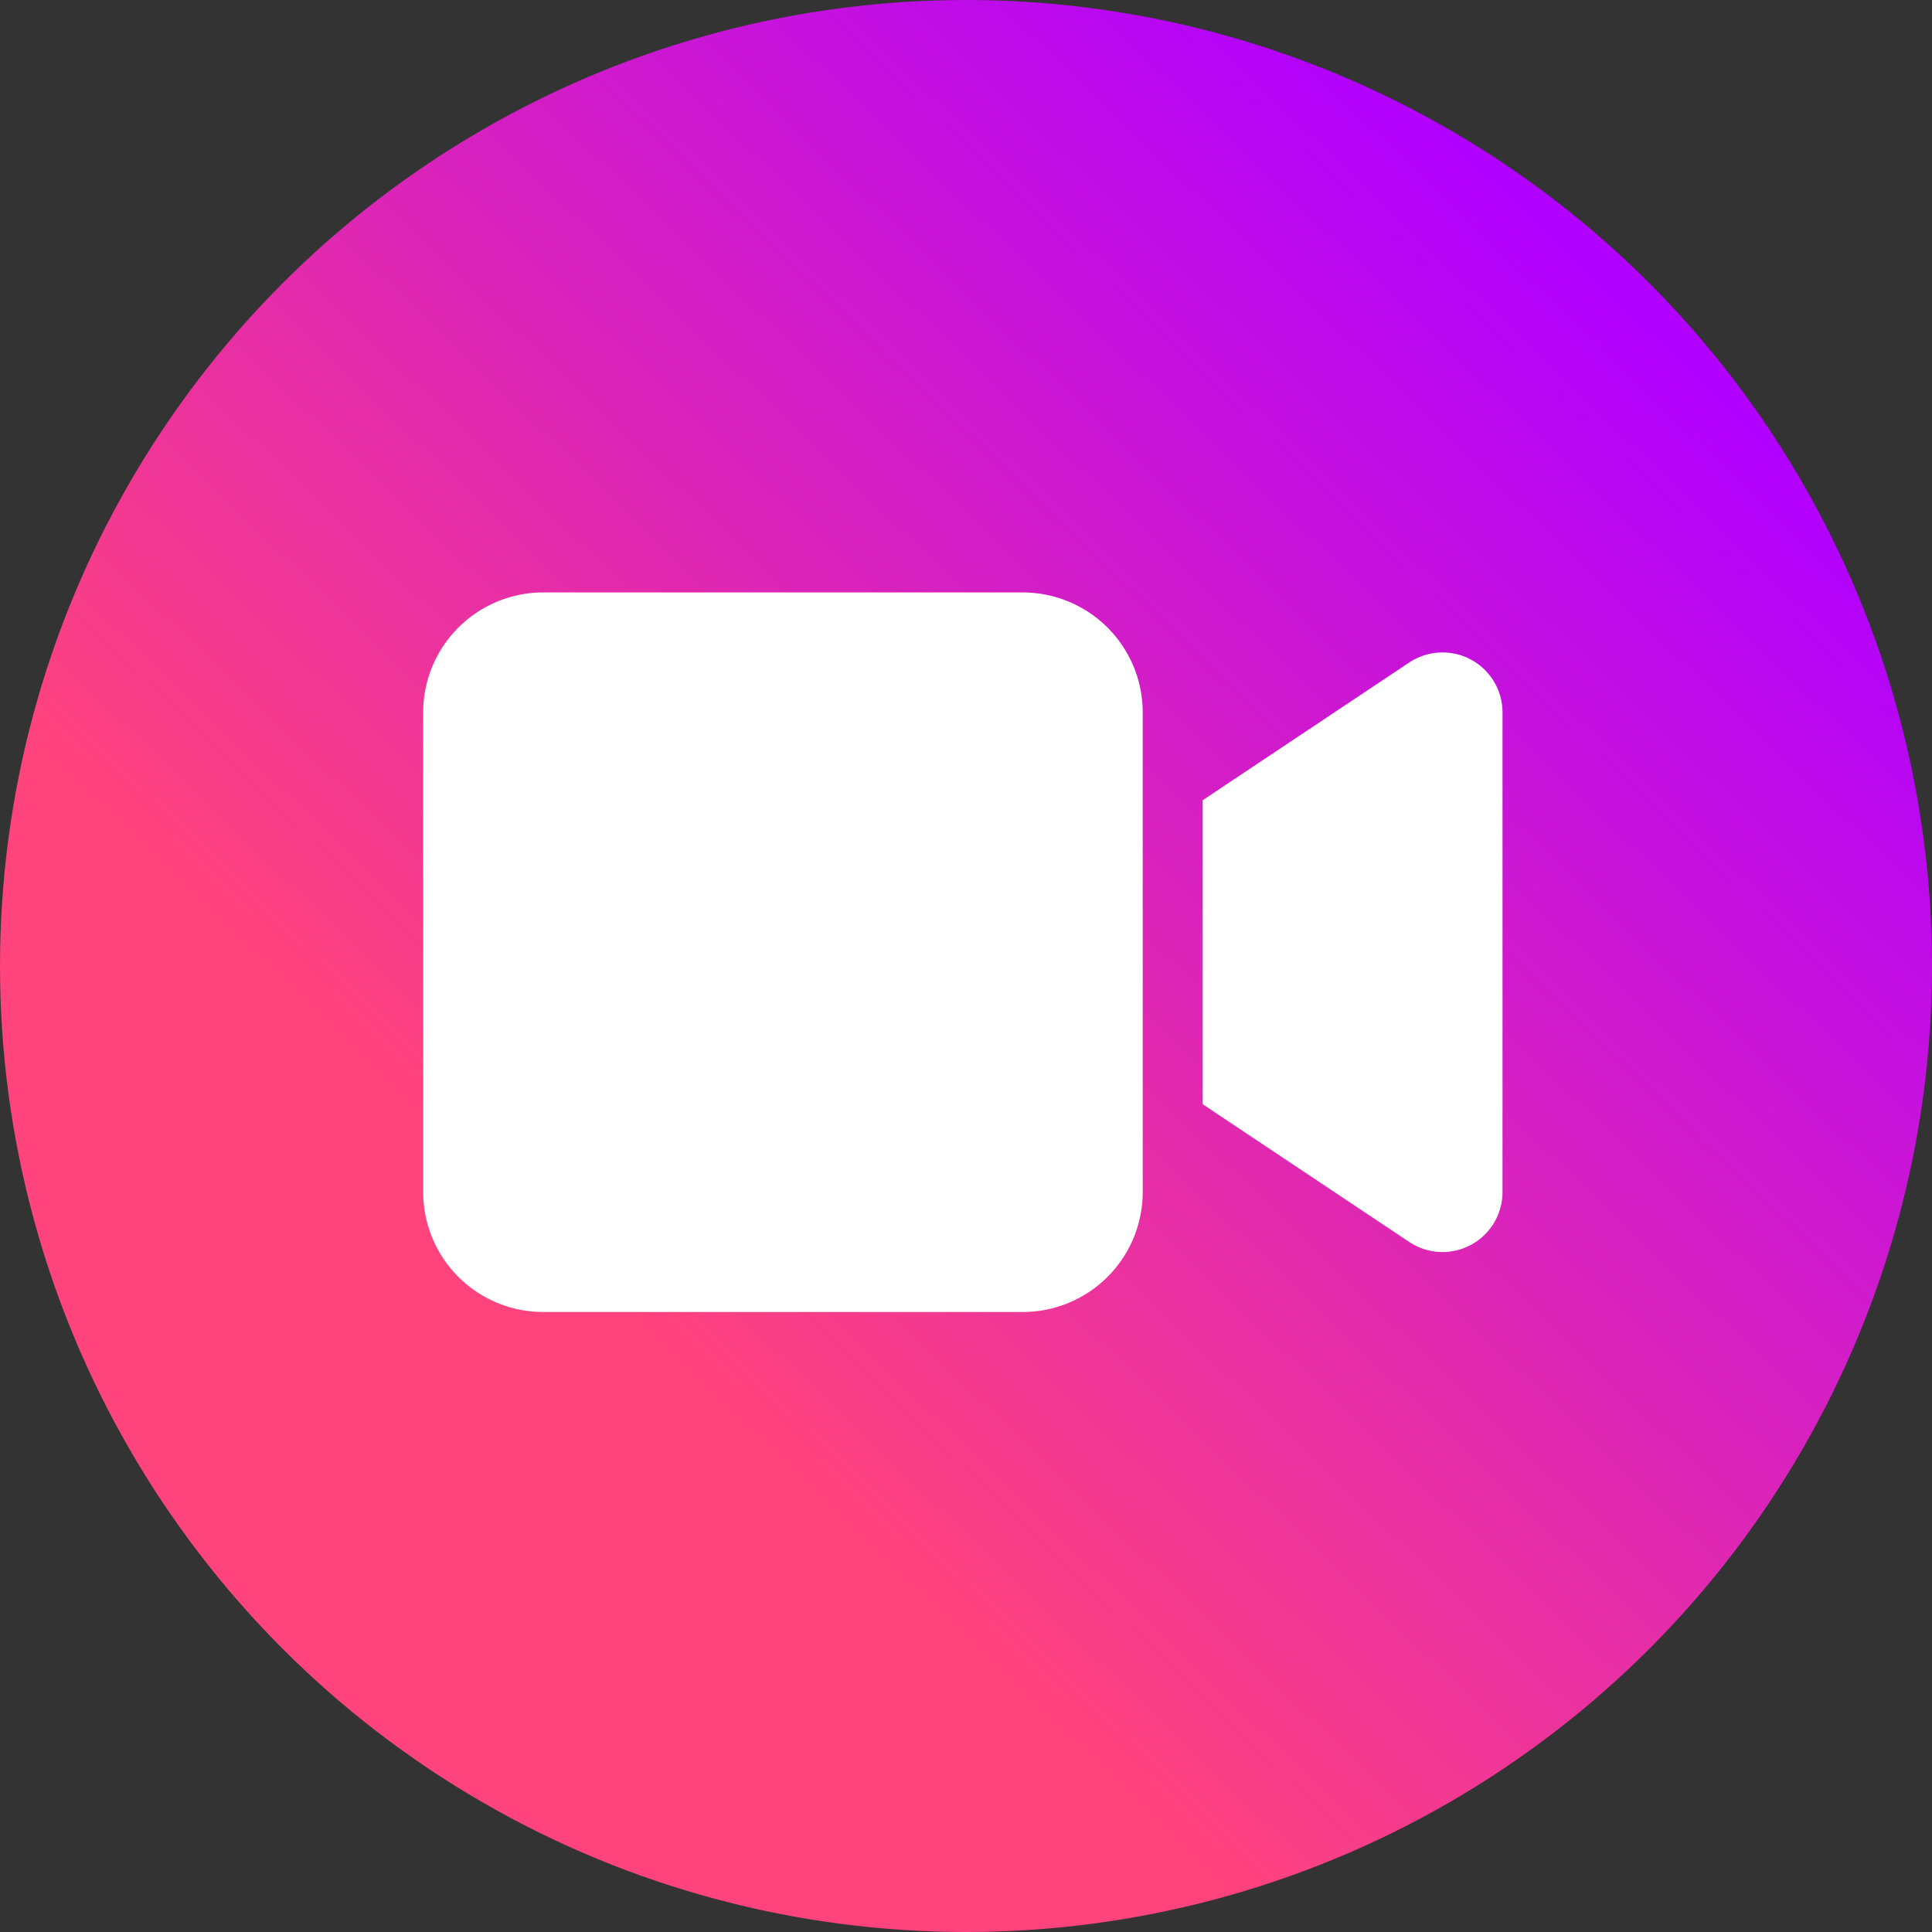
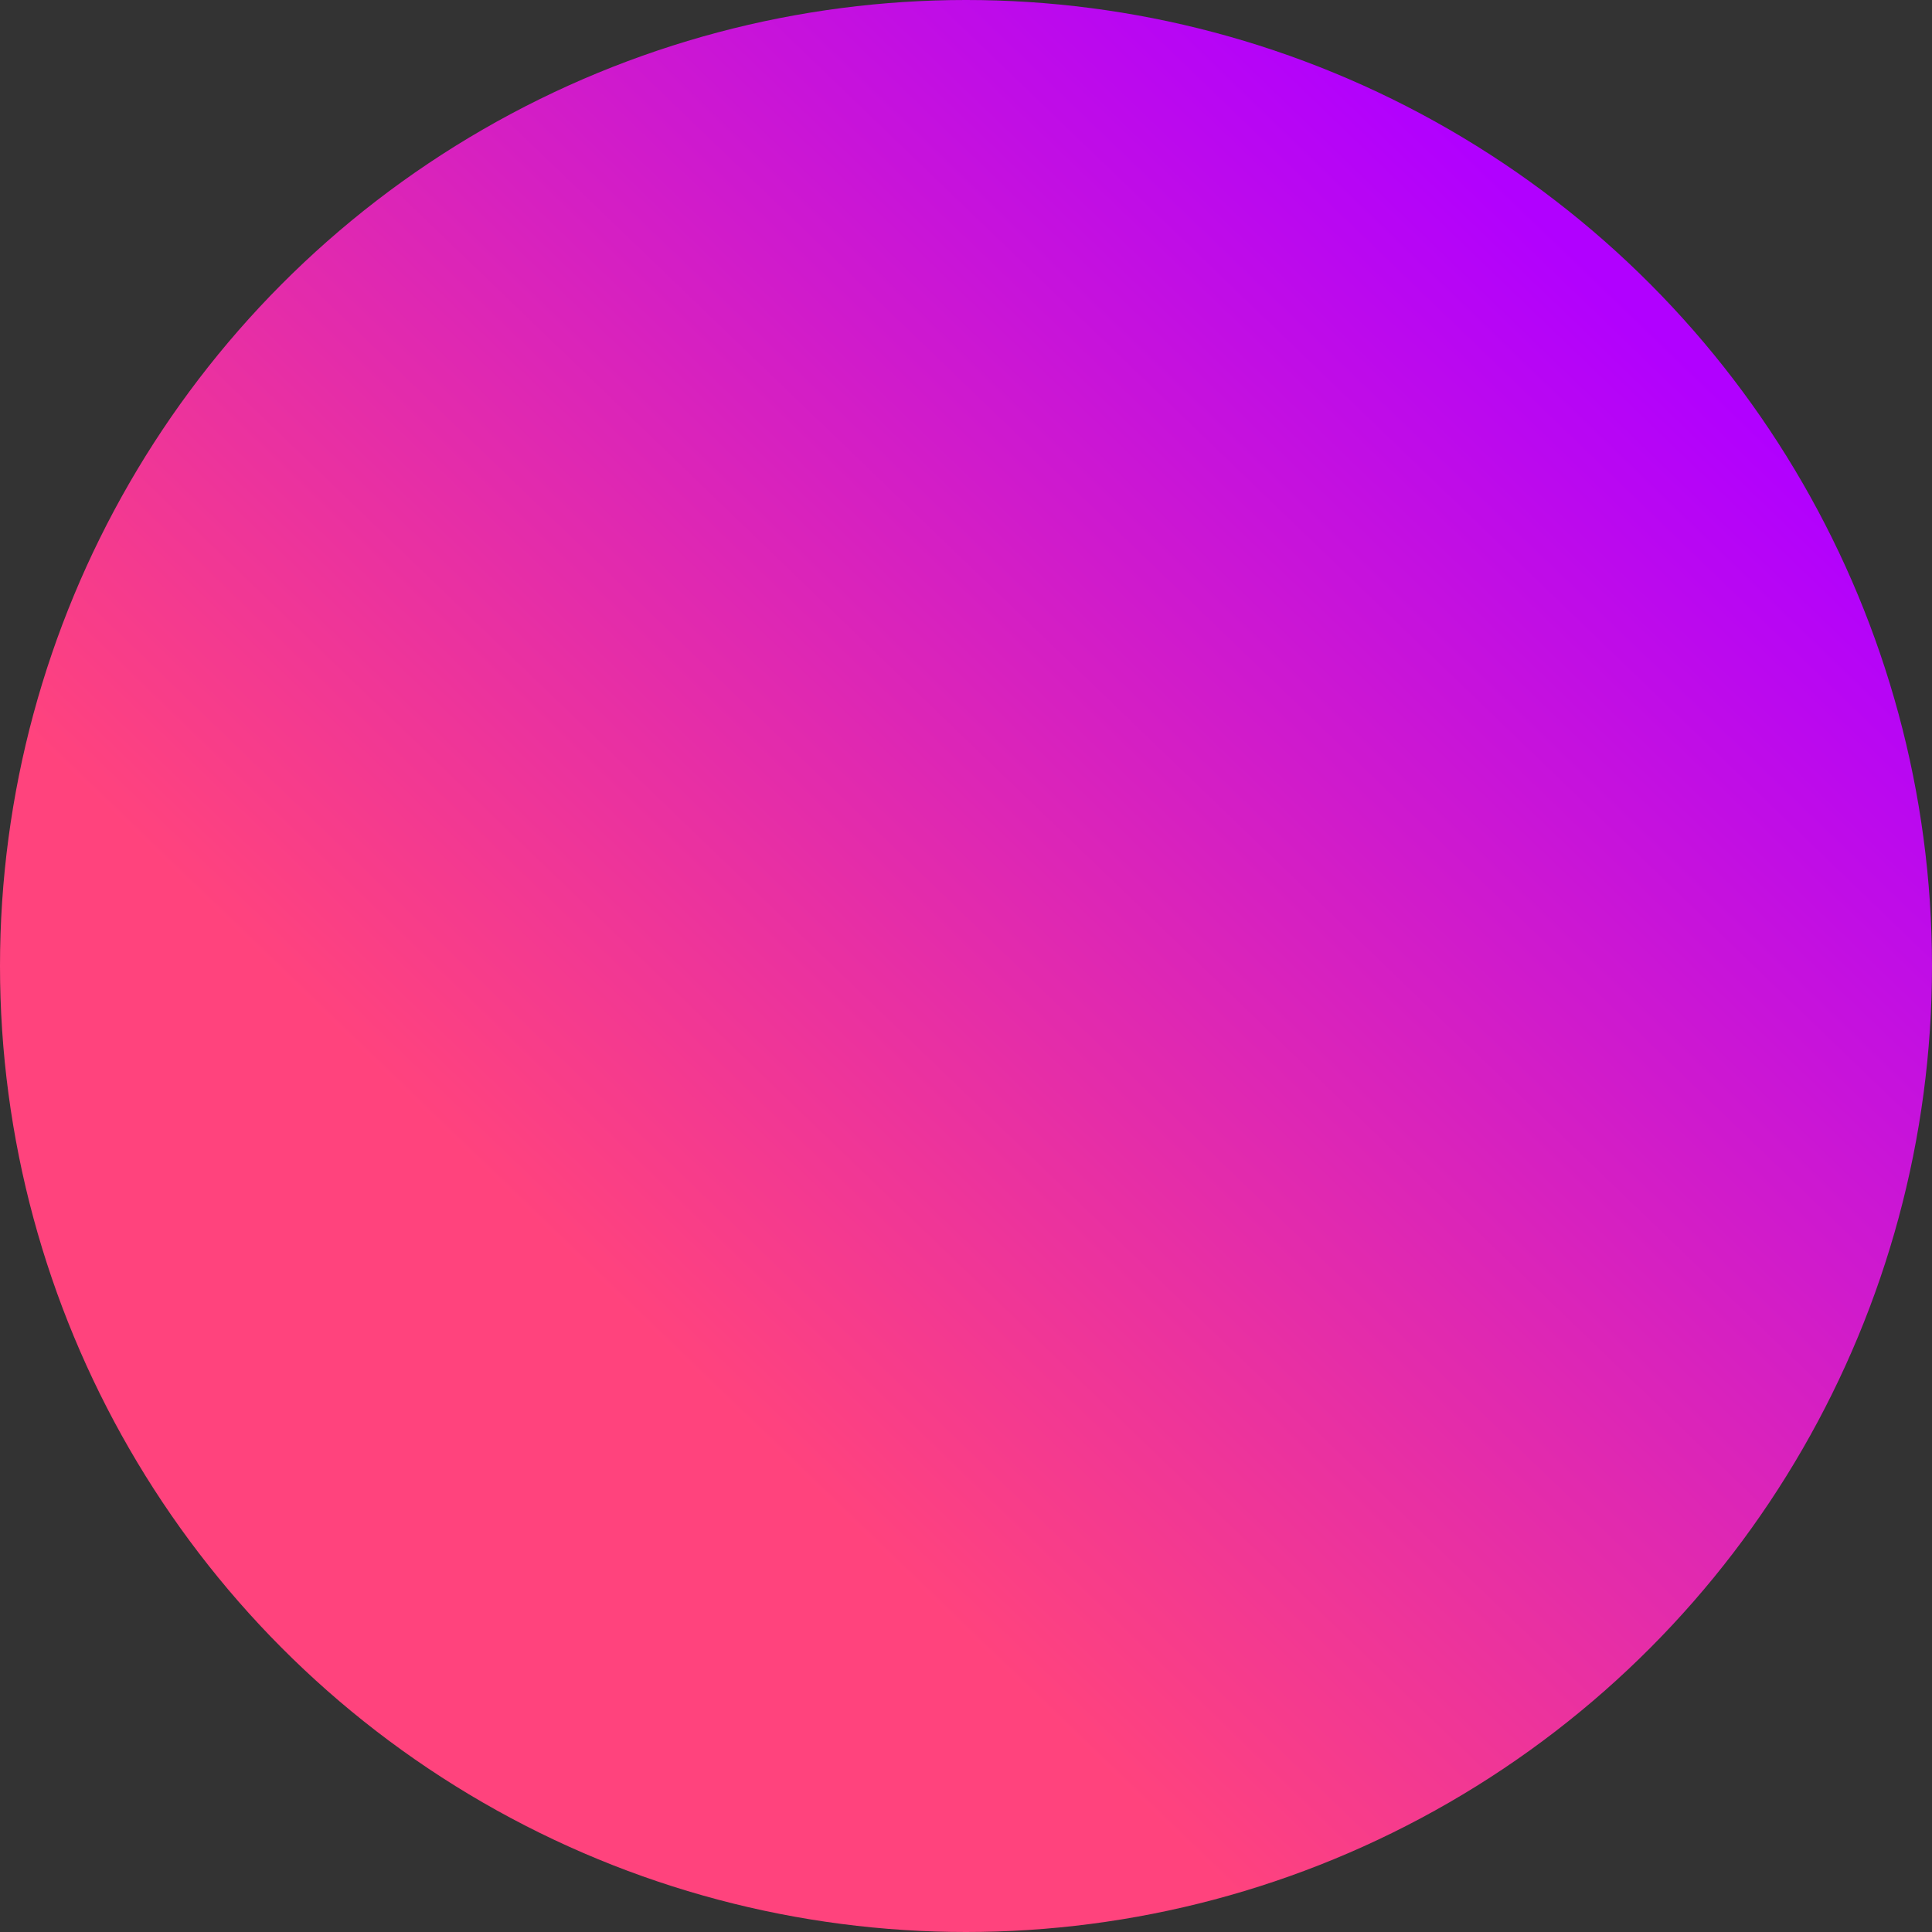
<svg xmlns="http://www.w3.org/2000/svg" width="891.488" height="891.489" viewBox="0 0 891.488 891.489">
  <rect x="0" y="0" width="891.488" height="891.489" fill="#333333" stroke="none" />
  <defs>
    <linearGradient id="linear-gradient" x1="0.84" y1="0.158" x2="0.333" y2="0.685" gradientUnits="objectBoundingBox">
      <stop offset="0" stop-color="#b100ff" />
      <stop offset="1" stop-color="#ff437d" />
    </linearGradient>
  </defs>
  <g id="Vdeio_icon_large" data-name="Vdeio icon large" transform="translate(-1664 -5332)">
    <g id="Group_4735" data-name="Group 4735" transform="translate(1664 5332)">
      <g id="Group_4734" data-name="Group 4734" transform="translate(0 0)">
        <circle id="Ellipse_94" data-name="Ellipse 94" cx="445.744" cy="445.744" r="445.744" fill="url(#linear-gradient)" />
      </g>
    </g>
-     <path id="video-solid" d="M0,119.338A55.389,55.389,0,0,1,55.338,64h221.35a55.389,55.389,0,0,1,55.338,55.338v221.35a55.389,55.389,0,0,1-55.338,55.337H55.338A55.389,55.389,0,0,1,0,340.688ZM483.425,94.955a27.691,27.691,0,0,1,14.613,24.383v221.35a27.683,27.683,0,0,1-43.06,23L371.972,308.35l-12.278-8.214V159.89l12.278-8.214,83.006-55.338a27.765,27.765,0,0,1,28.447-1.383Z" transform="translate(1859.266 5541.375)" fill="#fff" />
  </g>
</svg>